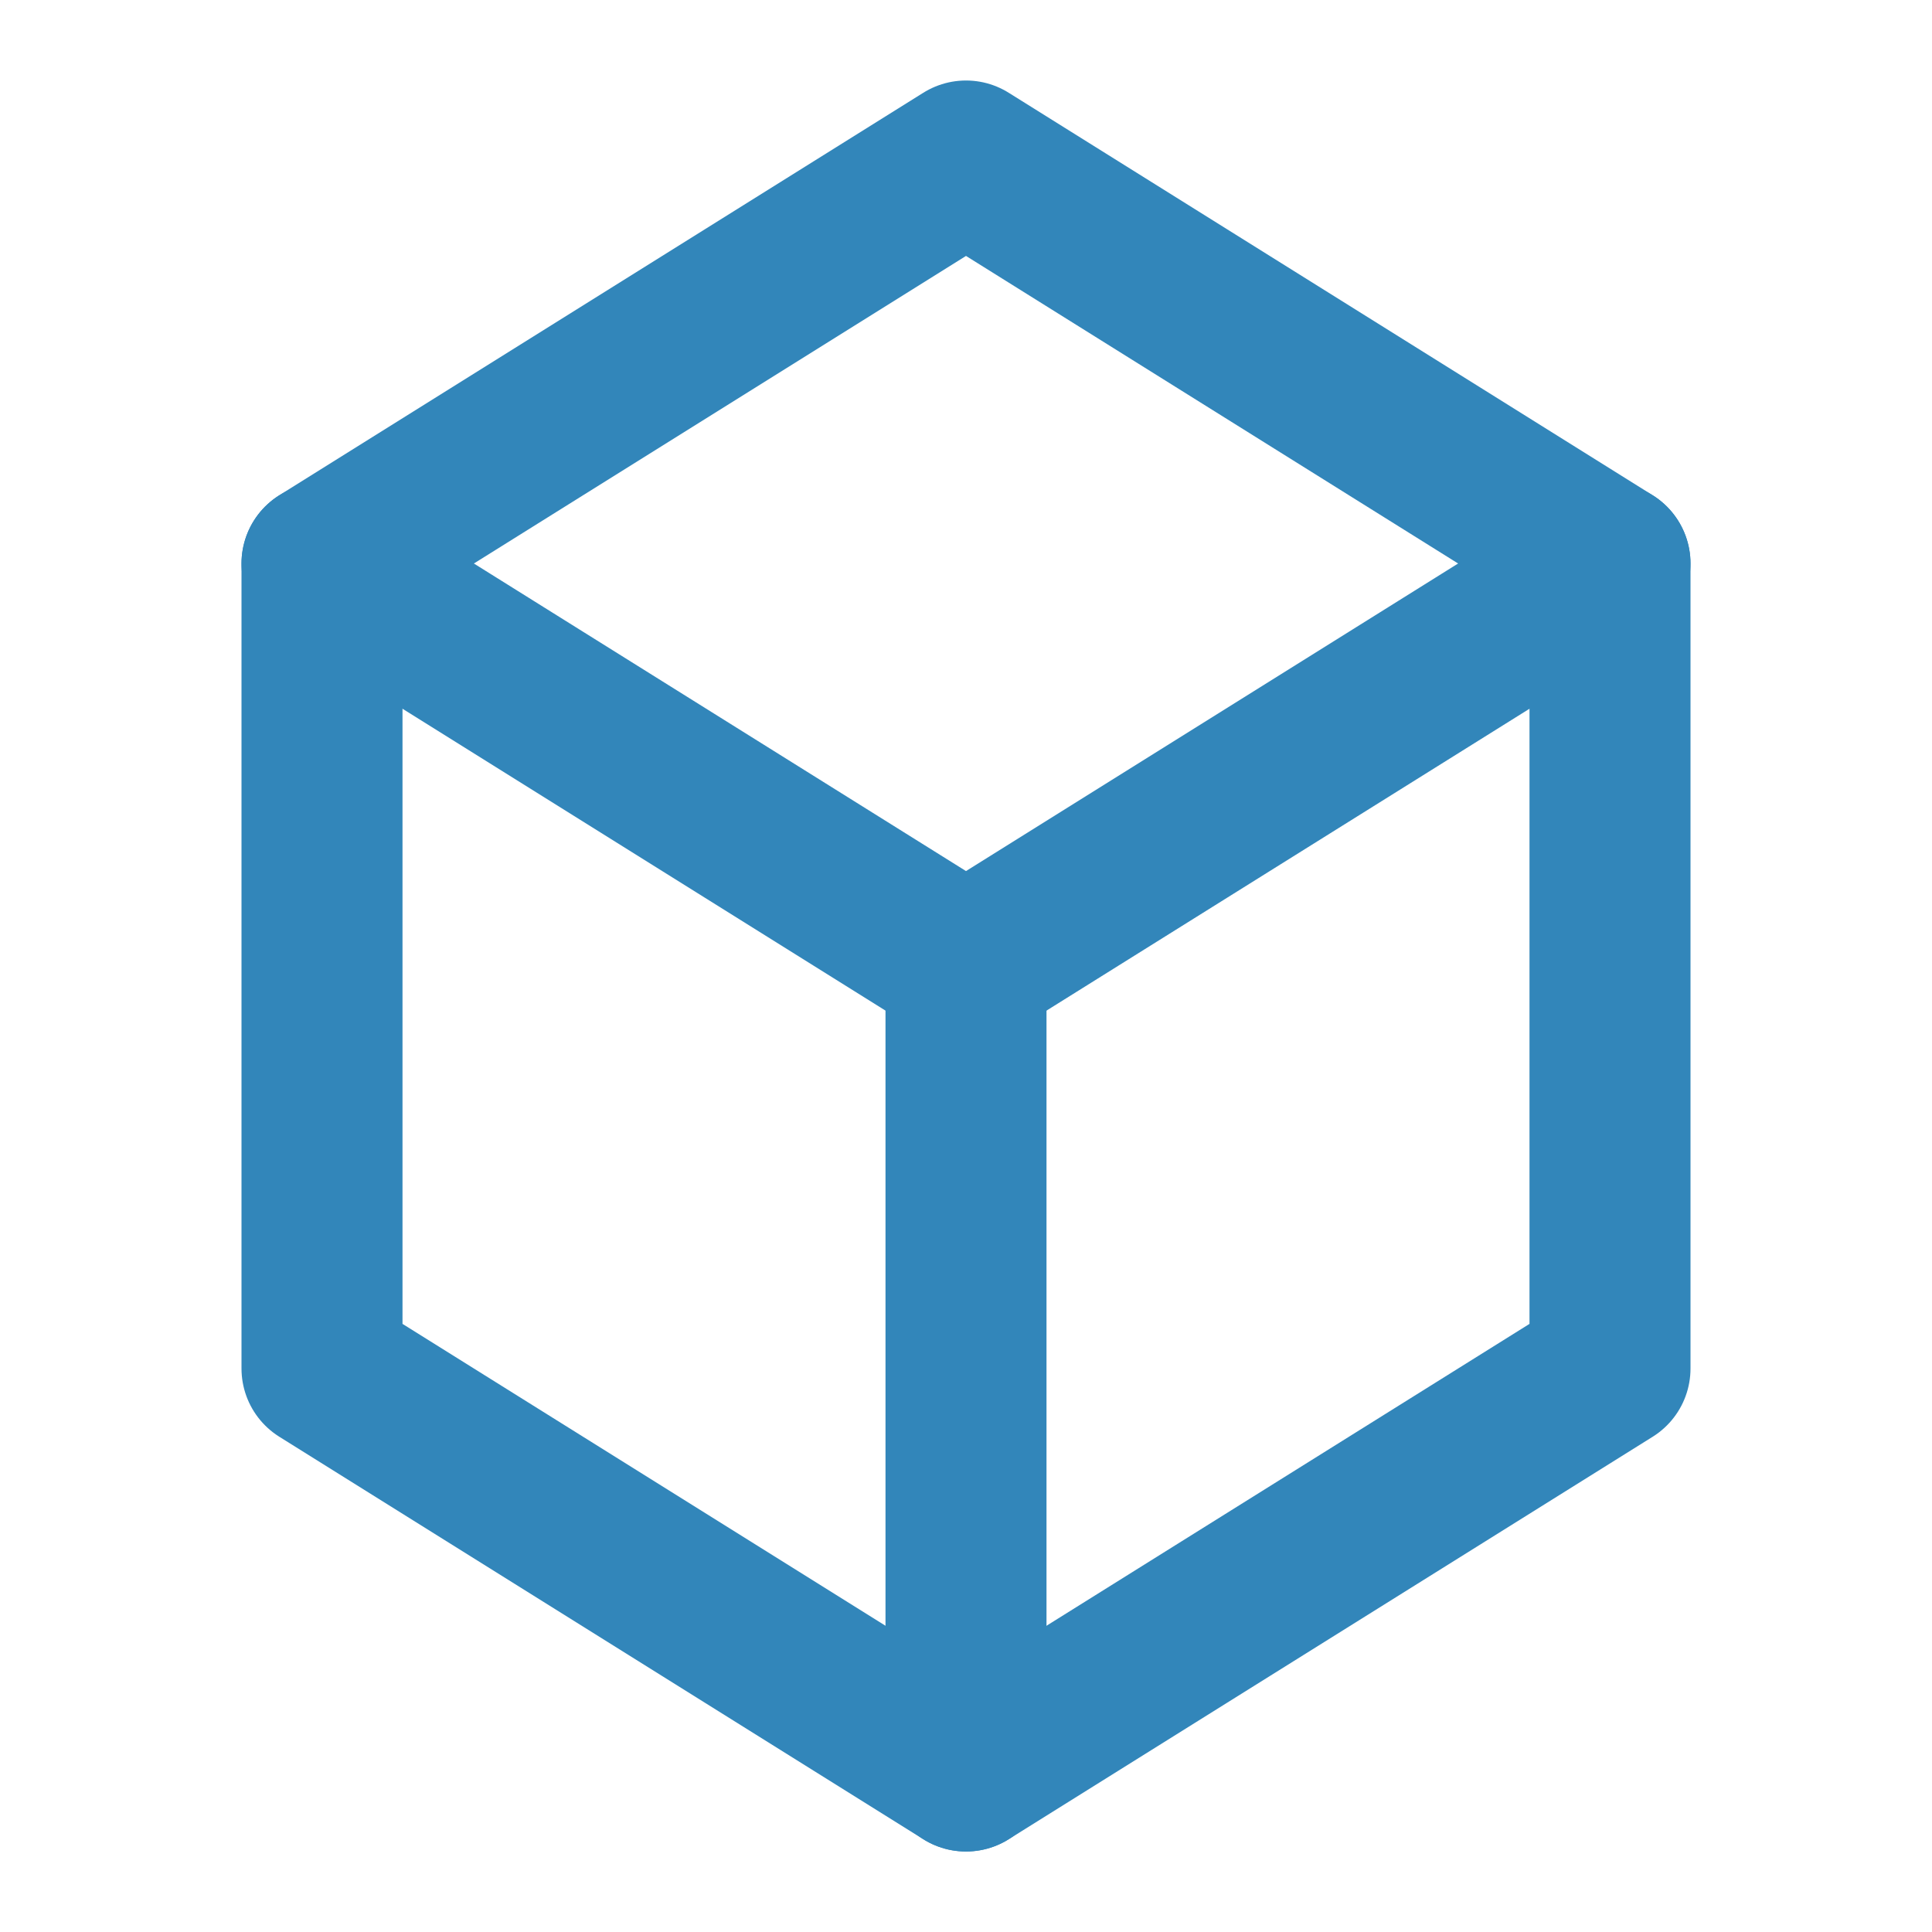
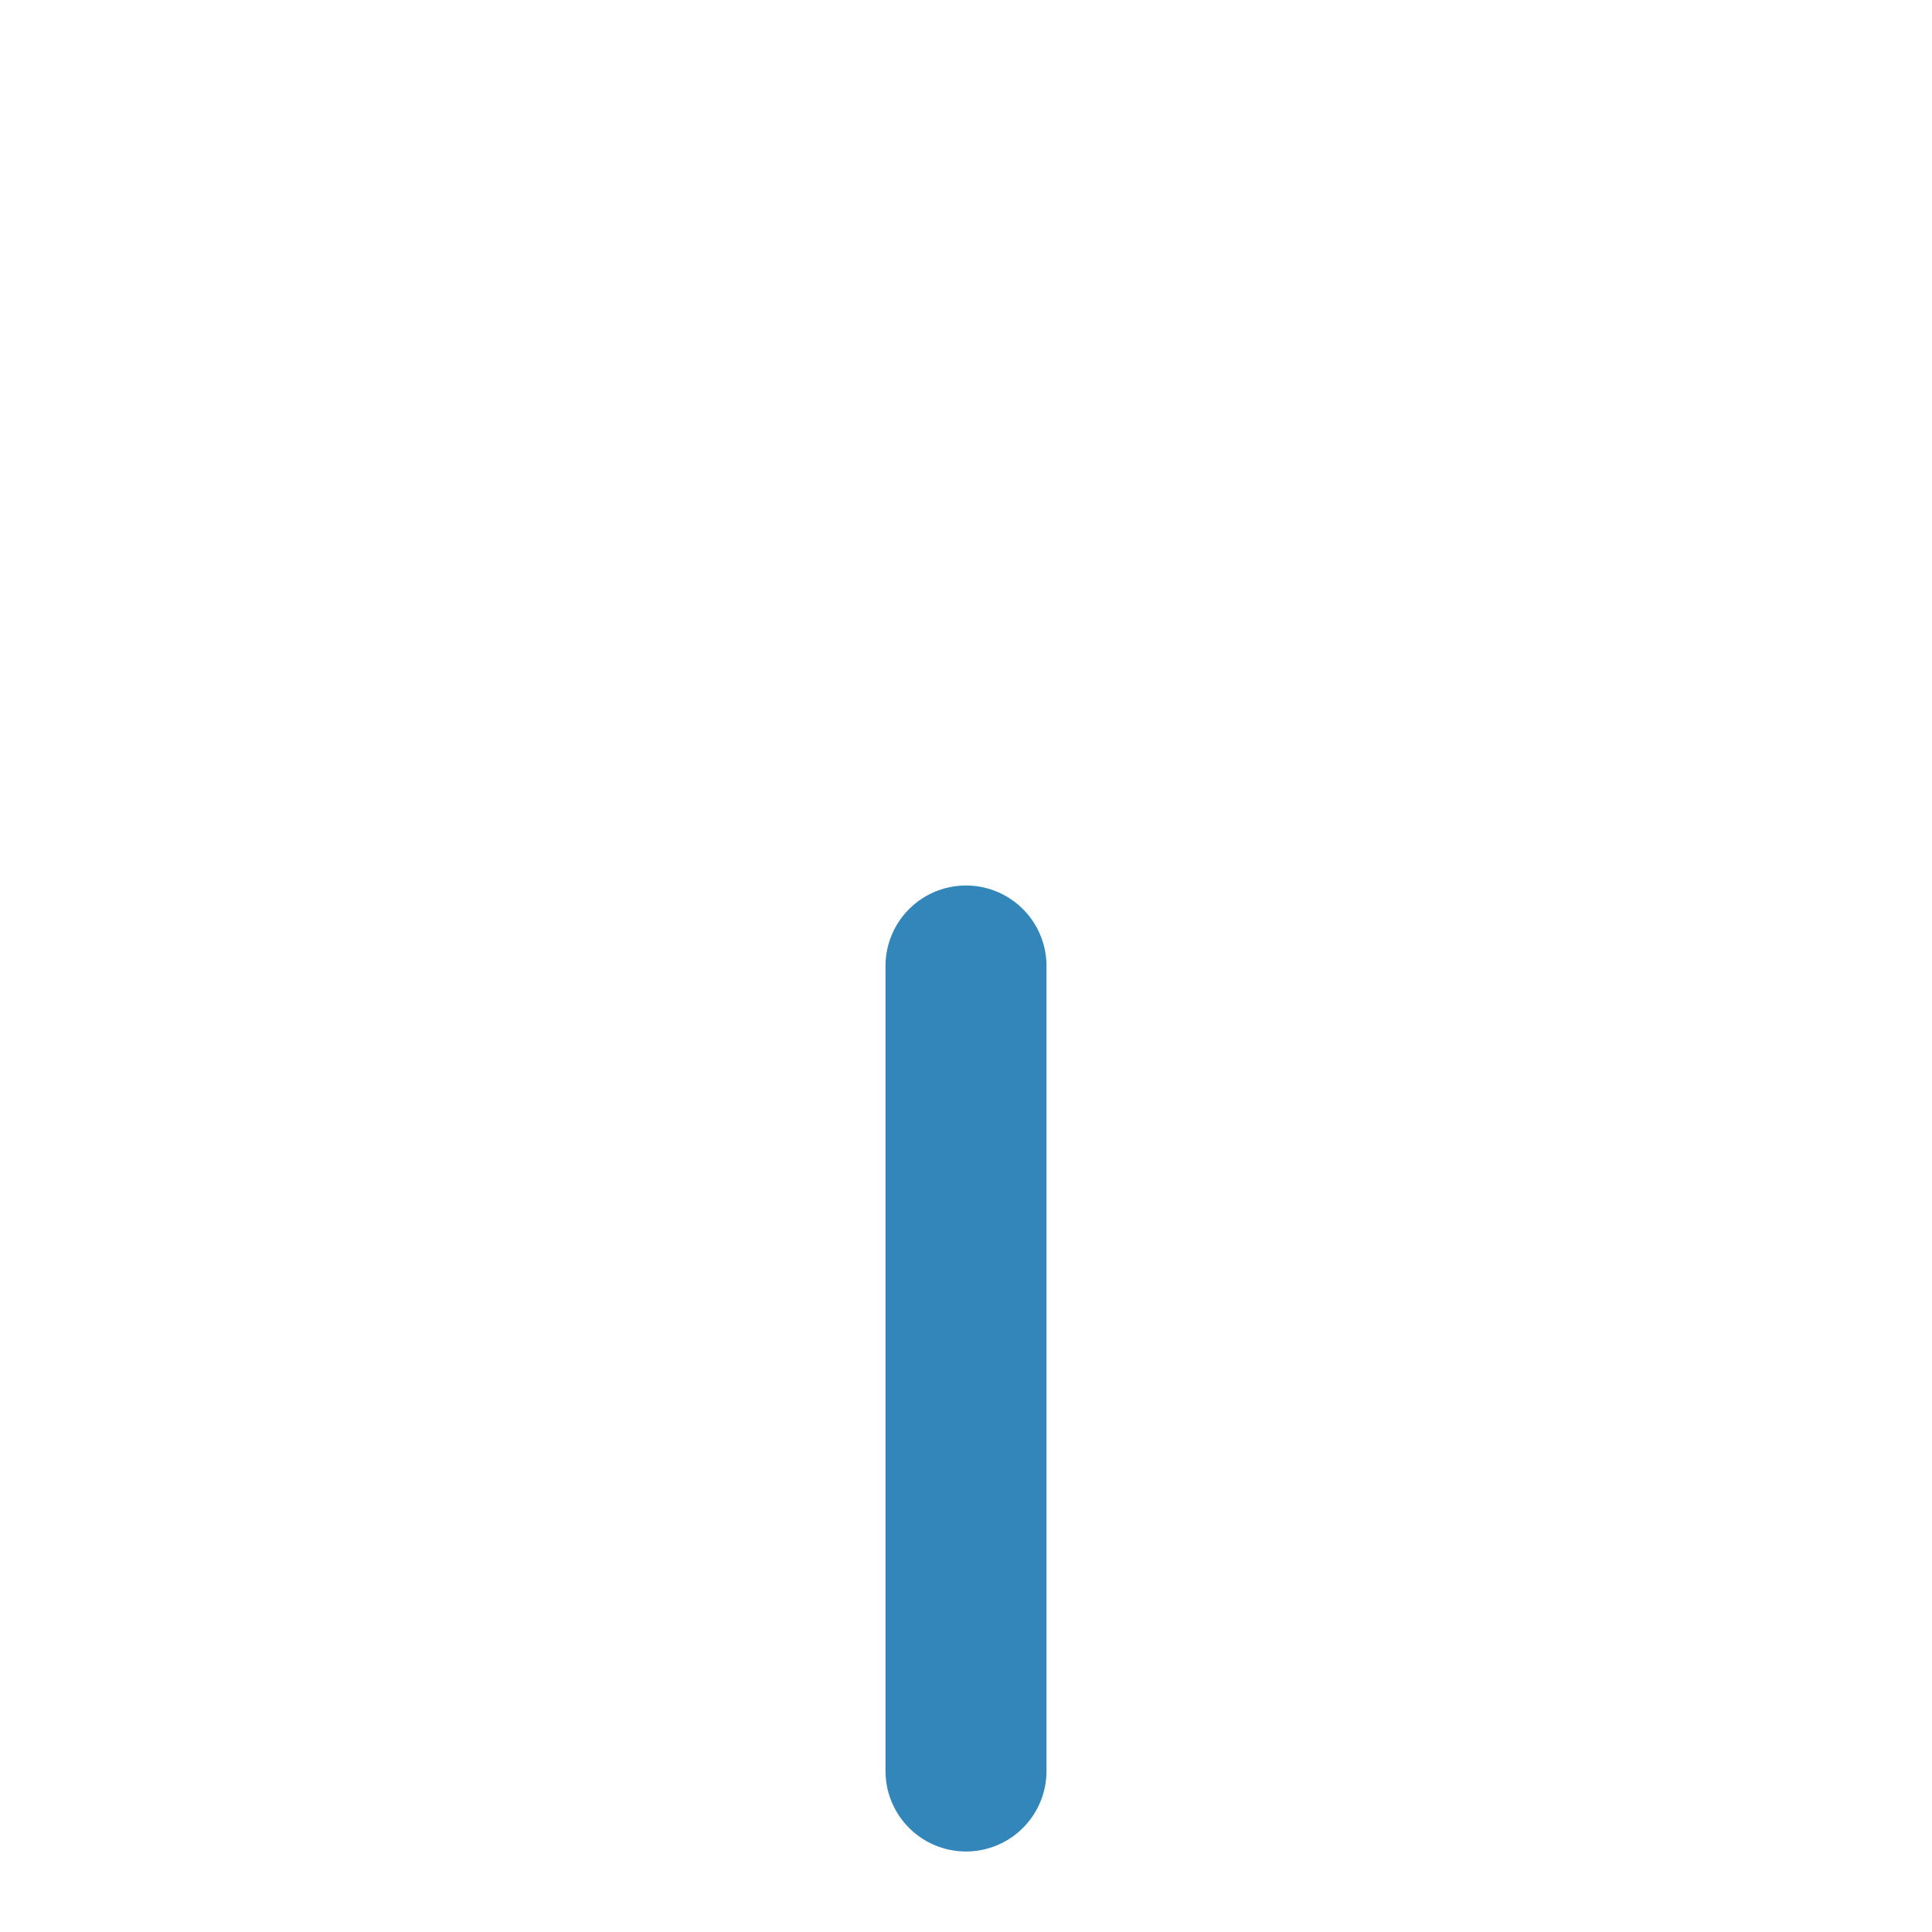
<svg xmlns="http://www.w3.org/2000/svg" viewBox="0 0 24 24" fill="none" stroke="#3286BA" stroke-width="2" stroke-linecap="round" stroke-linejoin="round">
-   <path d="M4 7v10l8 5 8-5V7l-8-5z" />
  <path d="M12 22V12" />
-   <path d="M4 7l8 5 8-5" />
</svg>